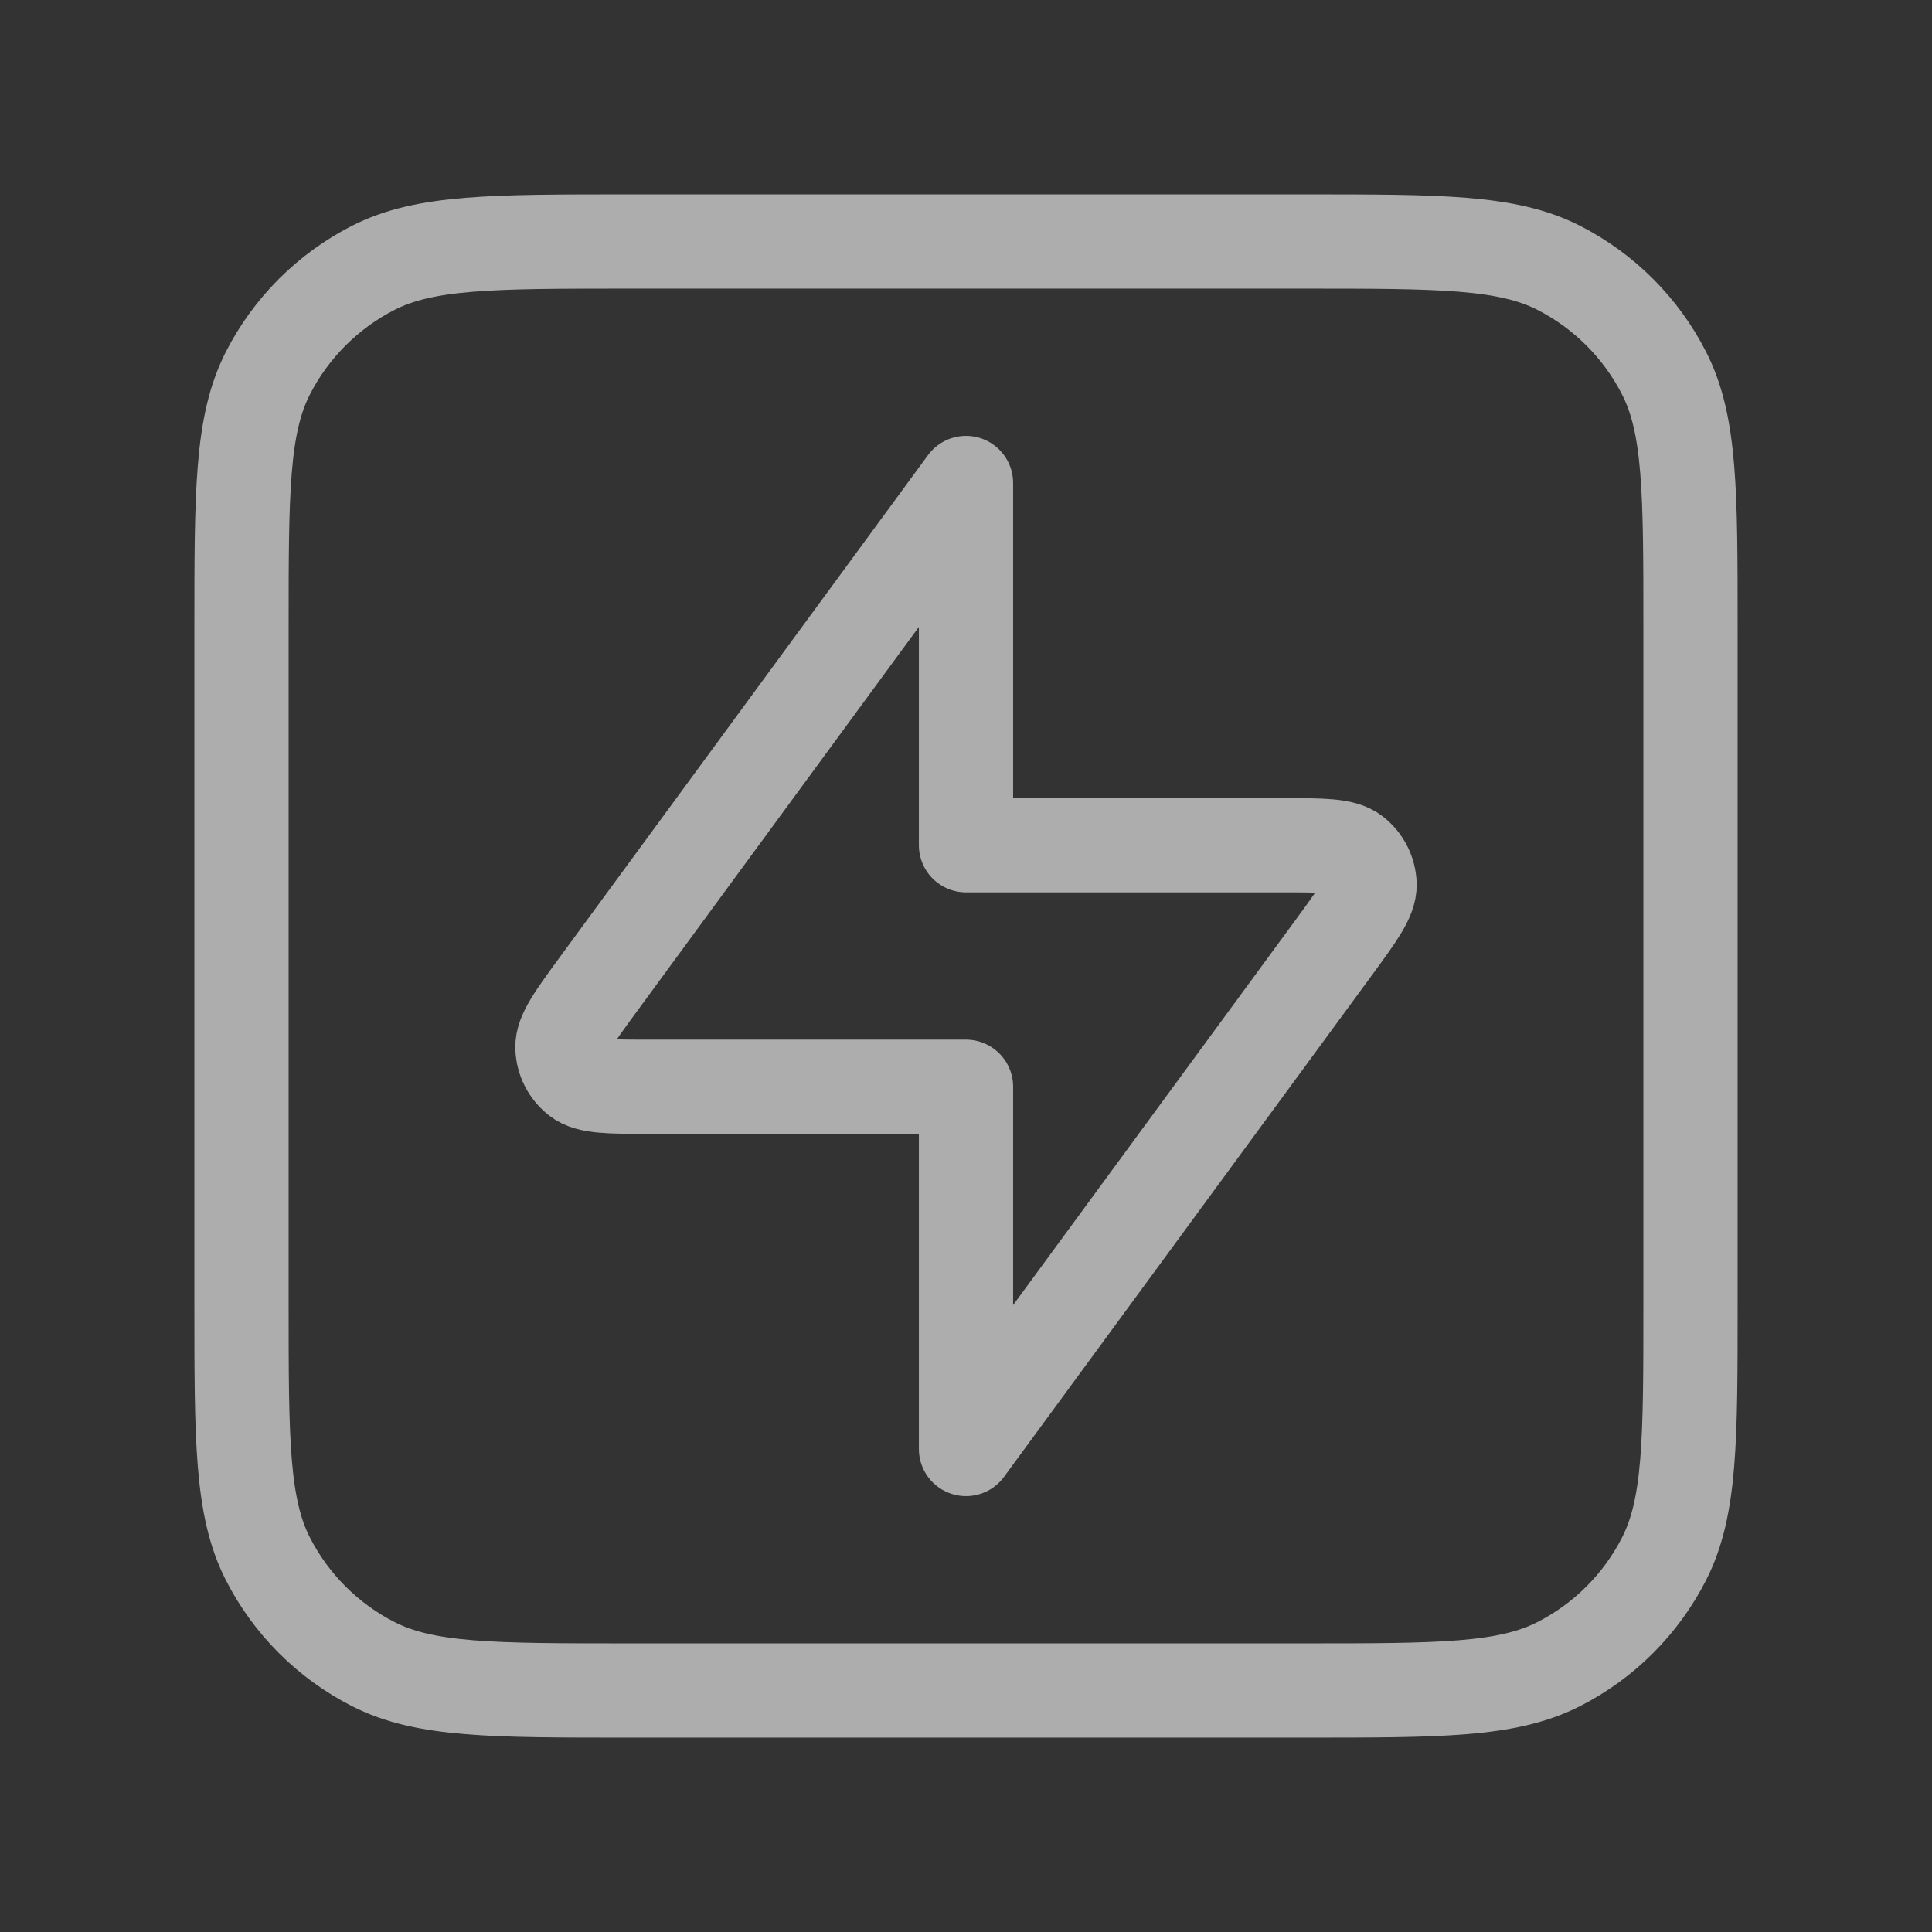
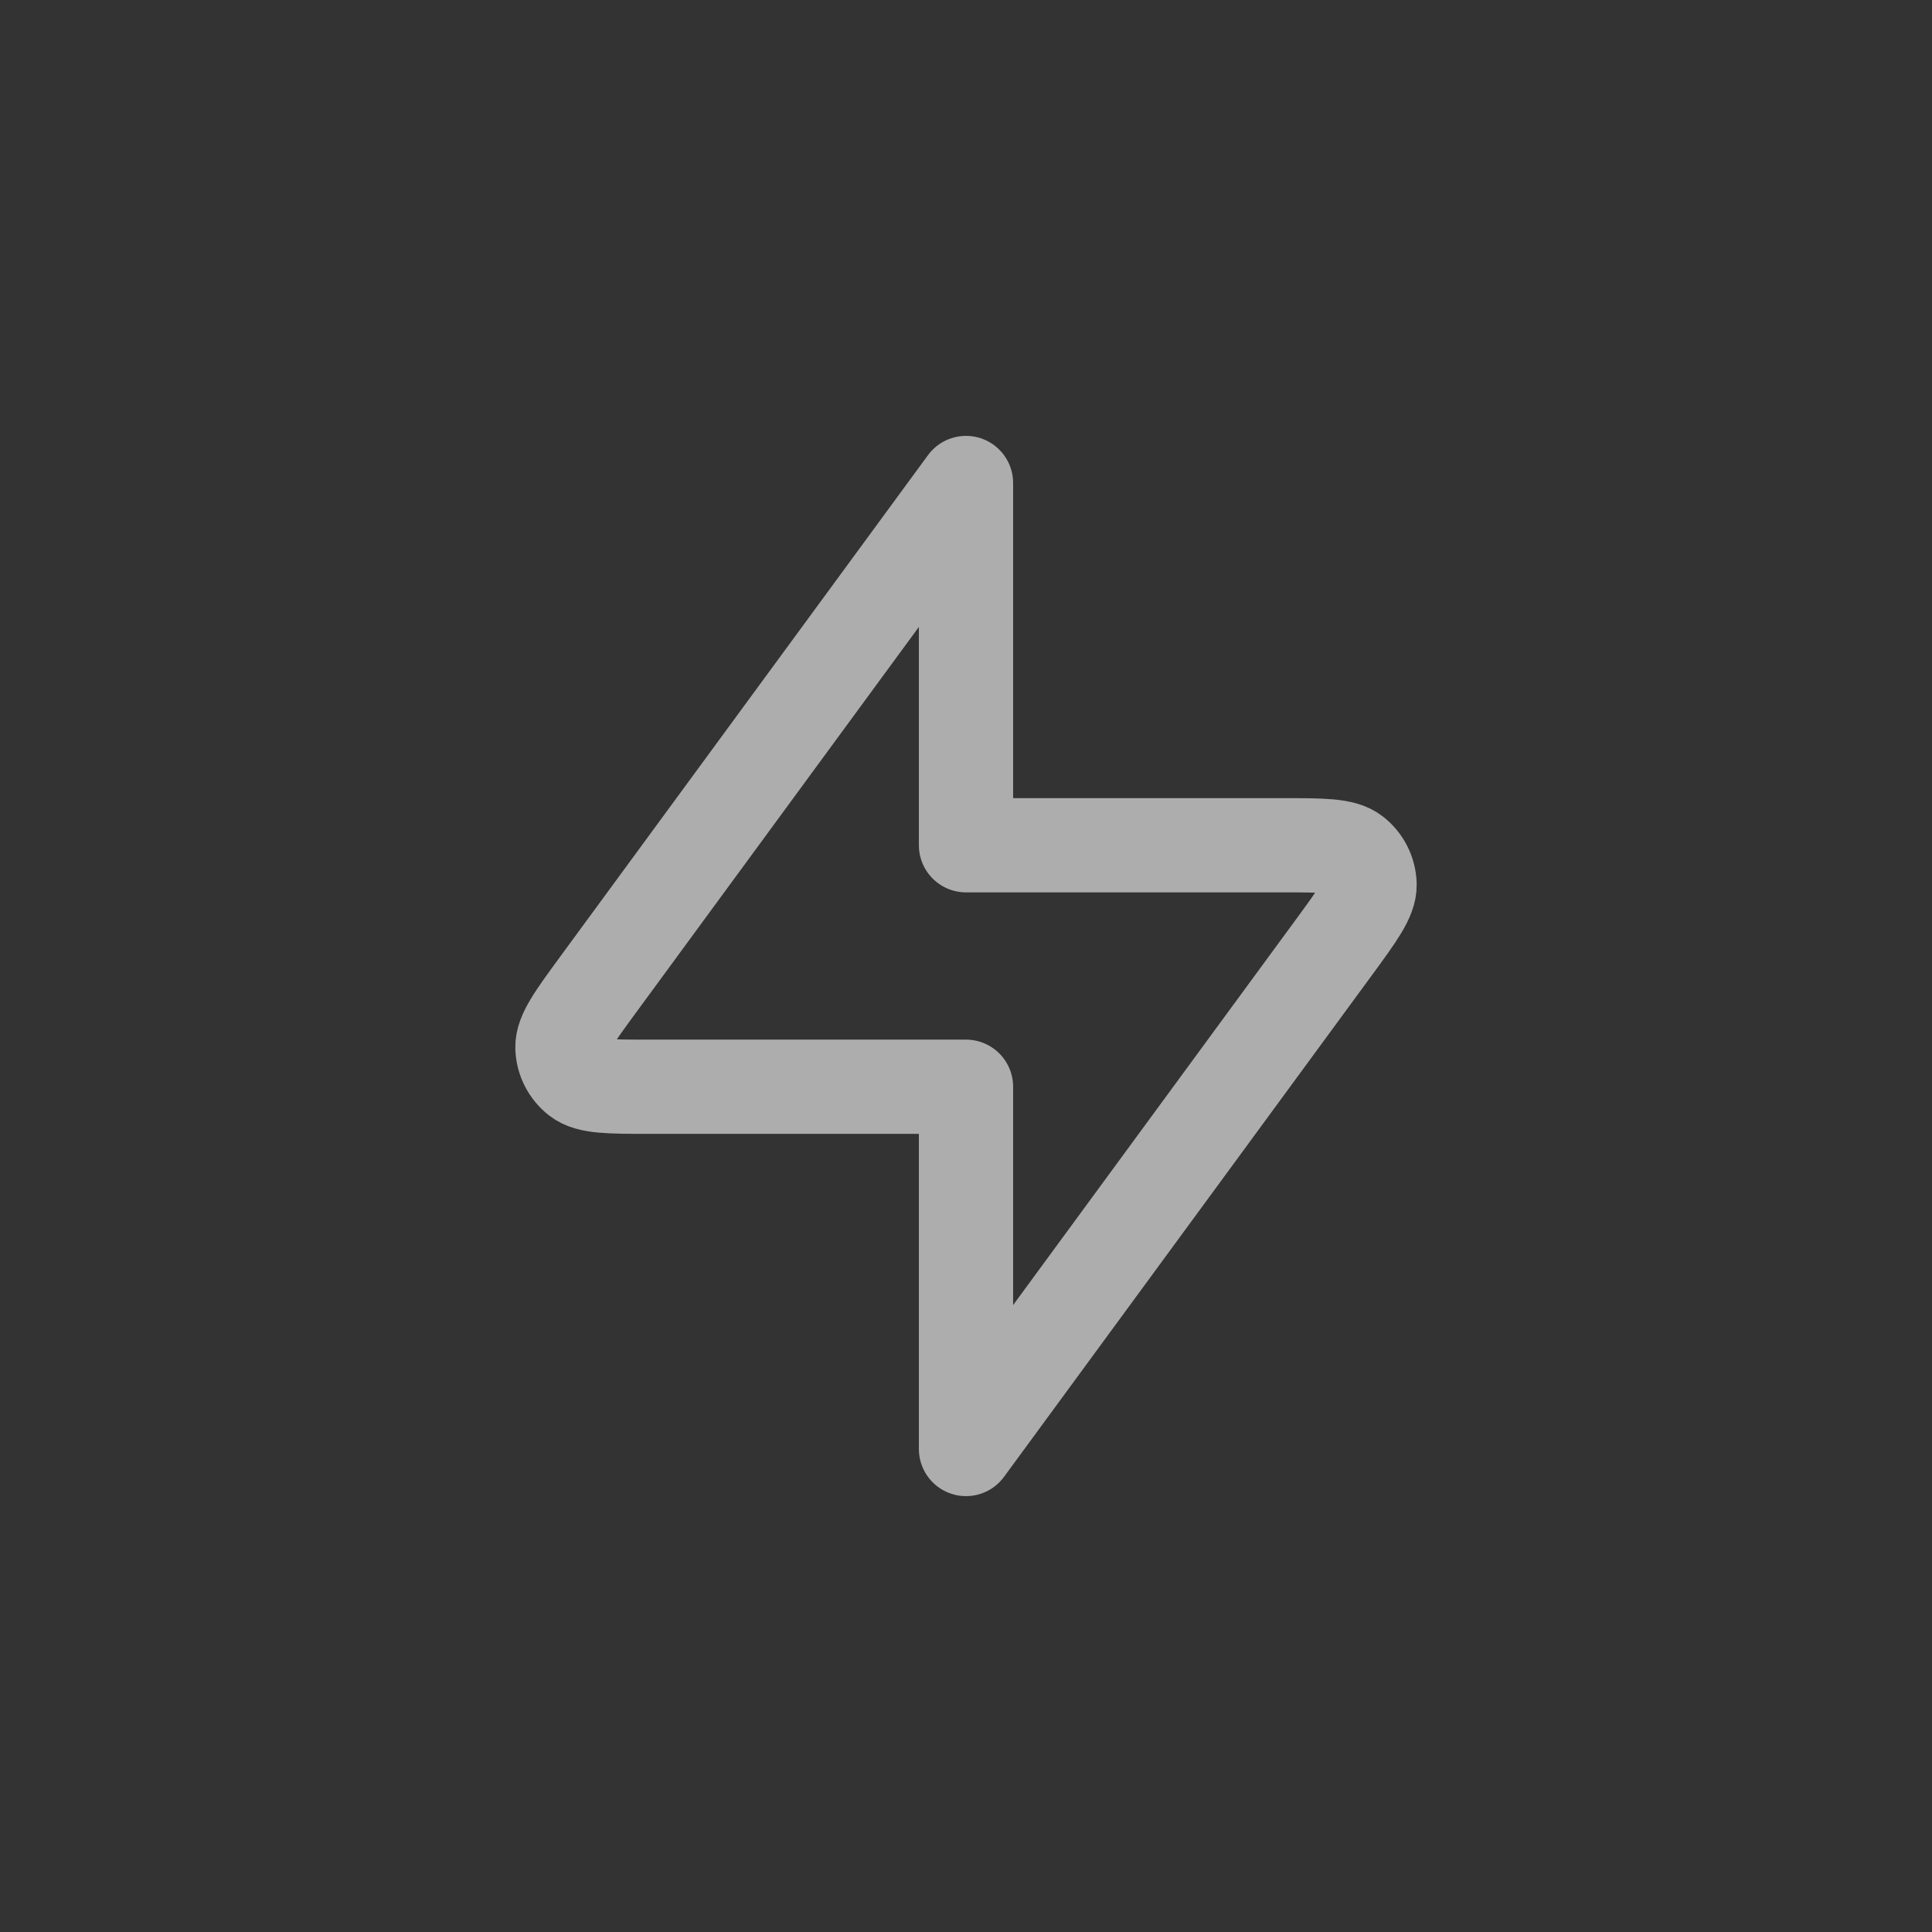
<svg xmlns="http://www.w3.org/2000/svg" width="36" height="36" viewBox="0 0 36 36" fill="none">
  <rect x="0" y="0" width="36" height="36" fill="#333333" stroke="none" />
  <g opacity="0.6">
-     <path d="M4.5 11.7C4.5 9.18 4.5 7.92 4.99 6.957C5.422 6.11 6.11 5.422 6.957 4.99C7.92 4.5 9.18 4.5 11.7 4.5H24.3C26.82 4.5 28.08 4.5 29.043 4.99C29.89 5.422 30.578 6.11 31.009 6.957C31.5 7.92 31.5 9.18 31.5 11.7V24.3C31.5 26.82 31.5 28.08 31.009 29.043C30.578 29.89 29.89 30.578 29.043 31.009C28.08 31.5 26.82 31.5 24.3 31.5H11.7C9.18 31.5 7.92 31.5 6.957 31.009C6.11 30.578 5.422 29.89 4.99 29.043C4.5 28.08 4.5 26.82 4.5 24.3V11.7Z" stroke="white" stroke-width="1.756" stroke-linecap="round" stroke-linejoin="round" />
    <path d="M18 9L11.15 18.34C10.699 18.956 10.473 19.264 10.48 19.521C10.487 19.745 10.593 19.954 10.77 20.092C10.973 20.25 11.354 20.25 12.118 20.25H18V27L24.85 17.66C25.301 17.044 25.527 16.736 25.52 16.479C25.513 16.255 25.407 16.046 25.23 15.908C25.027 15.75 24.645 15.75 23.882 15.75H18V9Z" stroke="white" stroke-width="1.756" stroke-linecap="round" stroke-linejoin="round" />
  </g>
</svg>